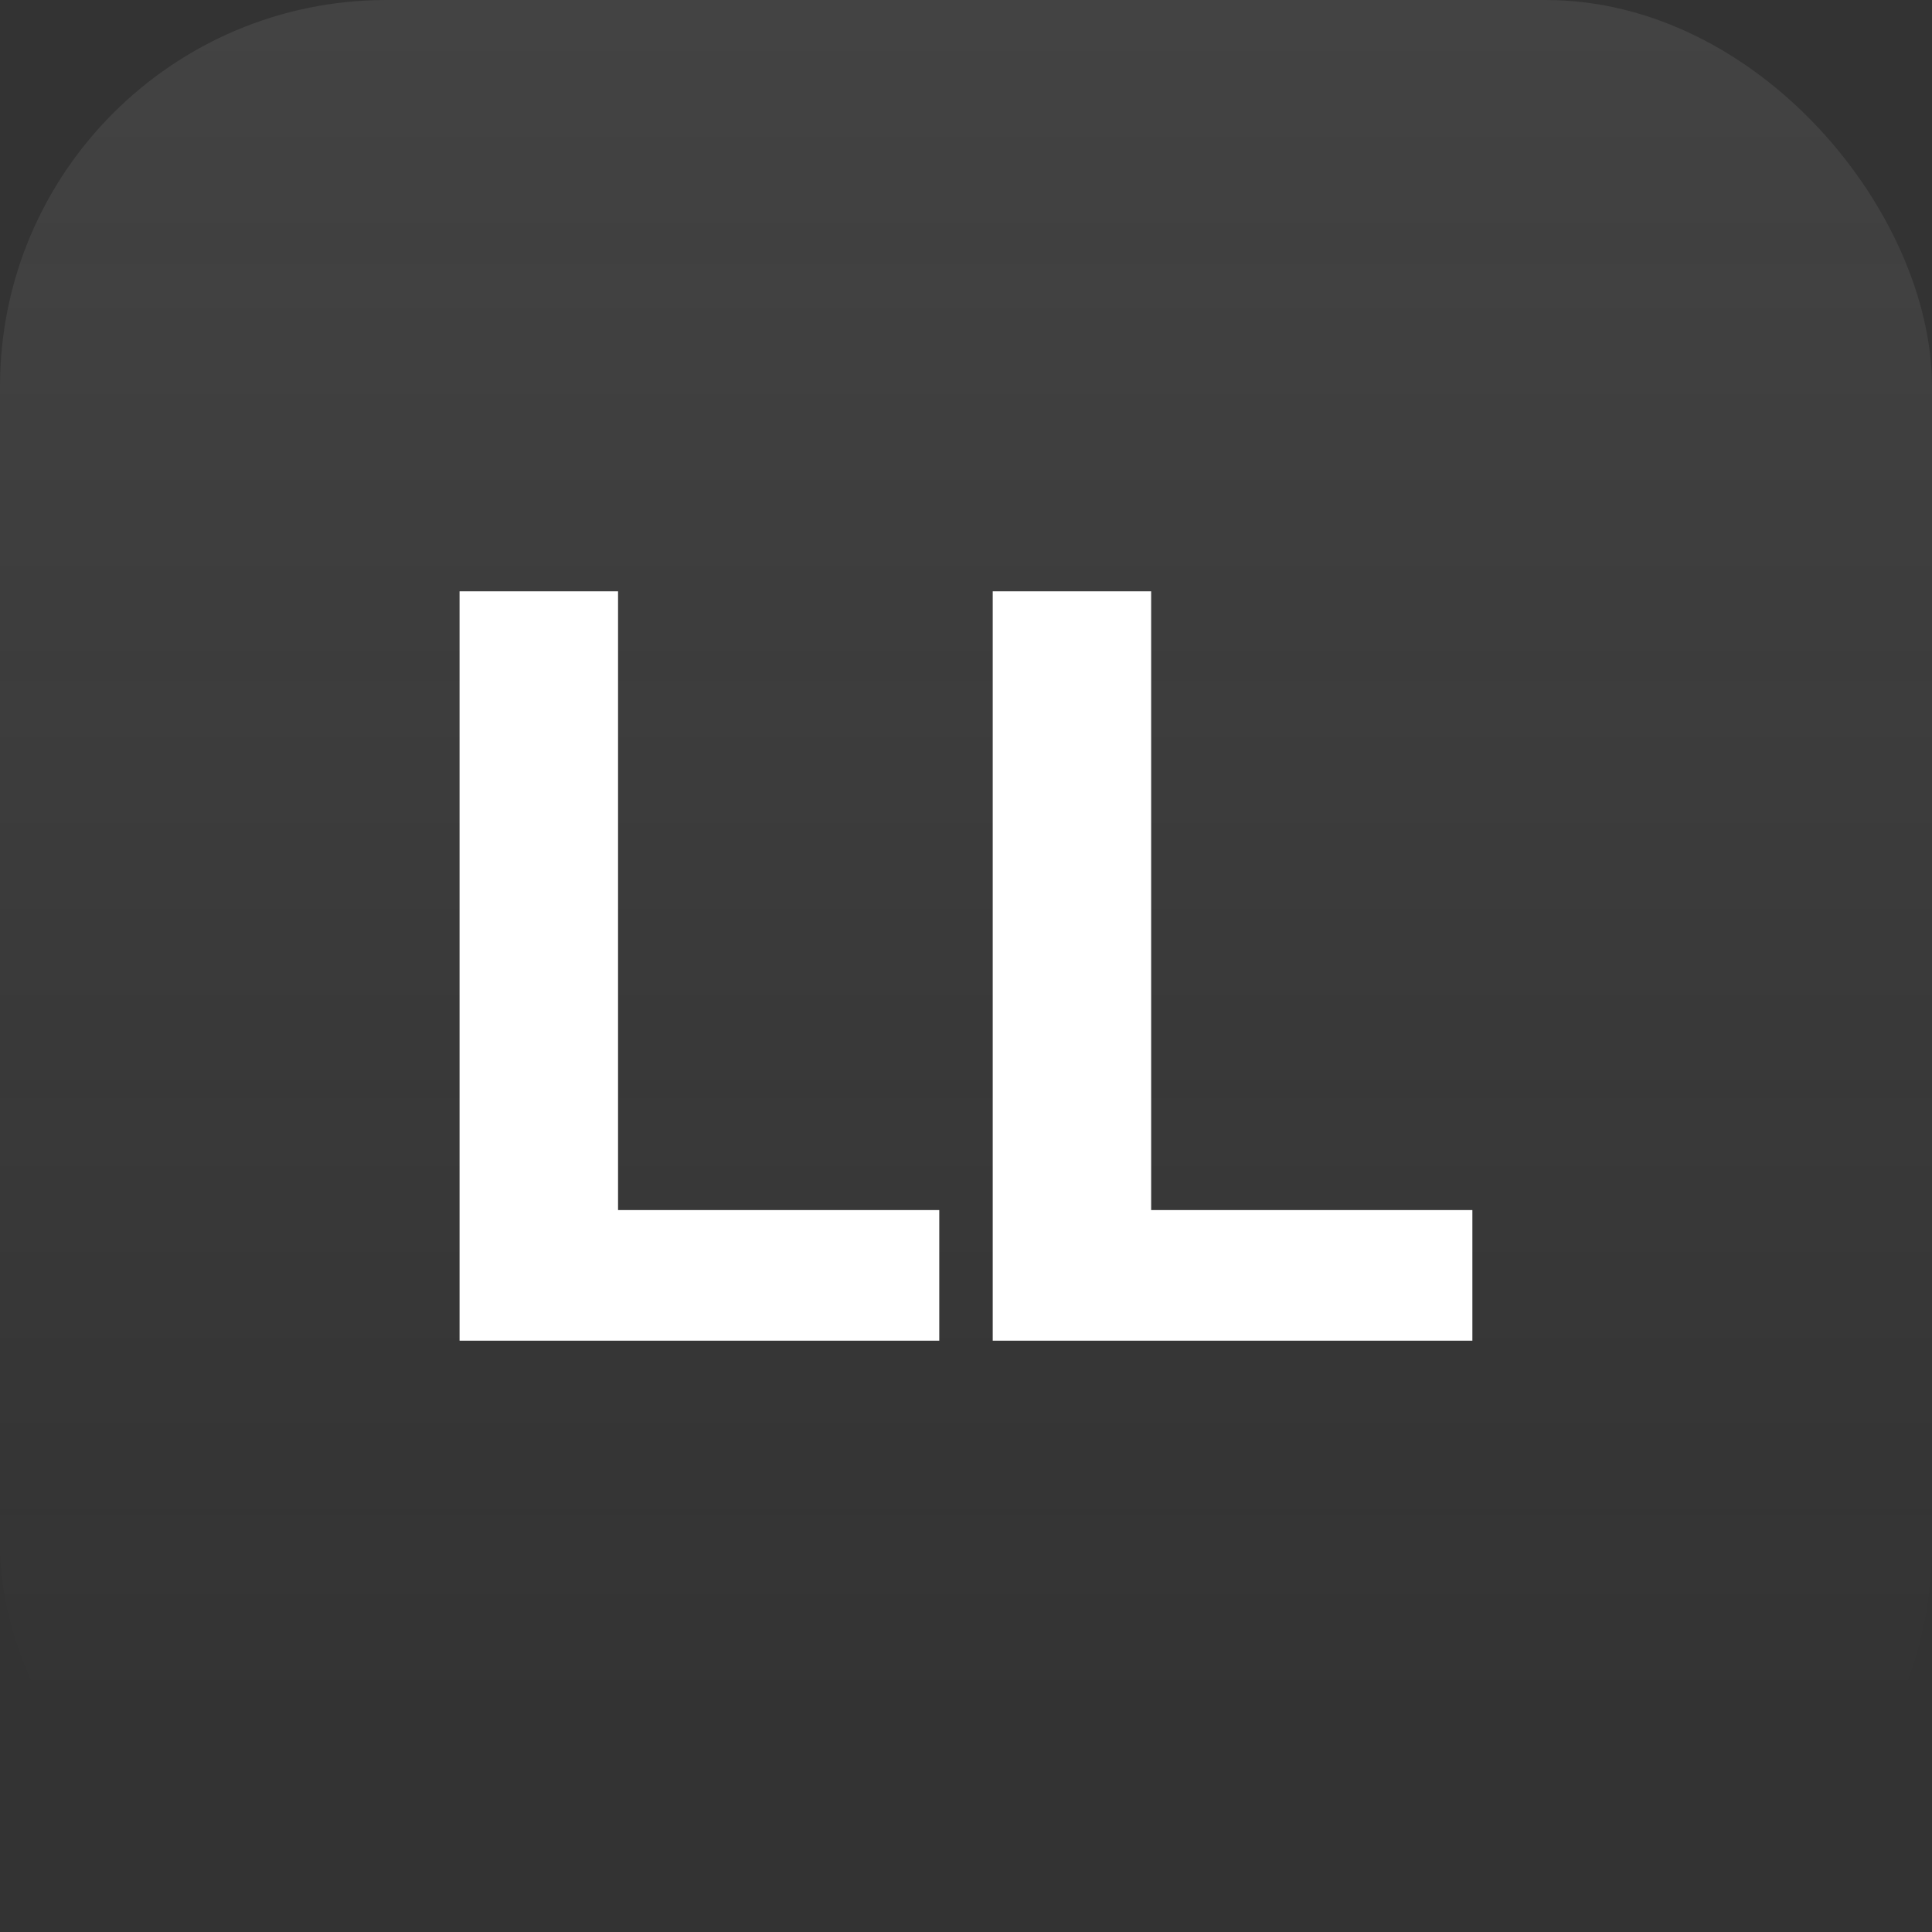
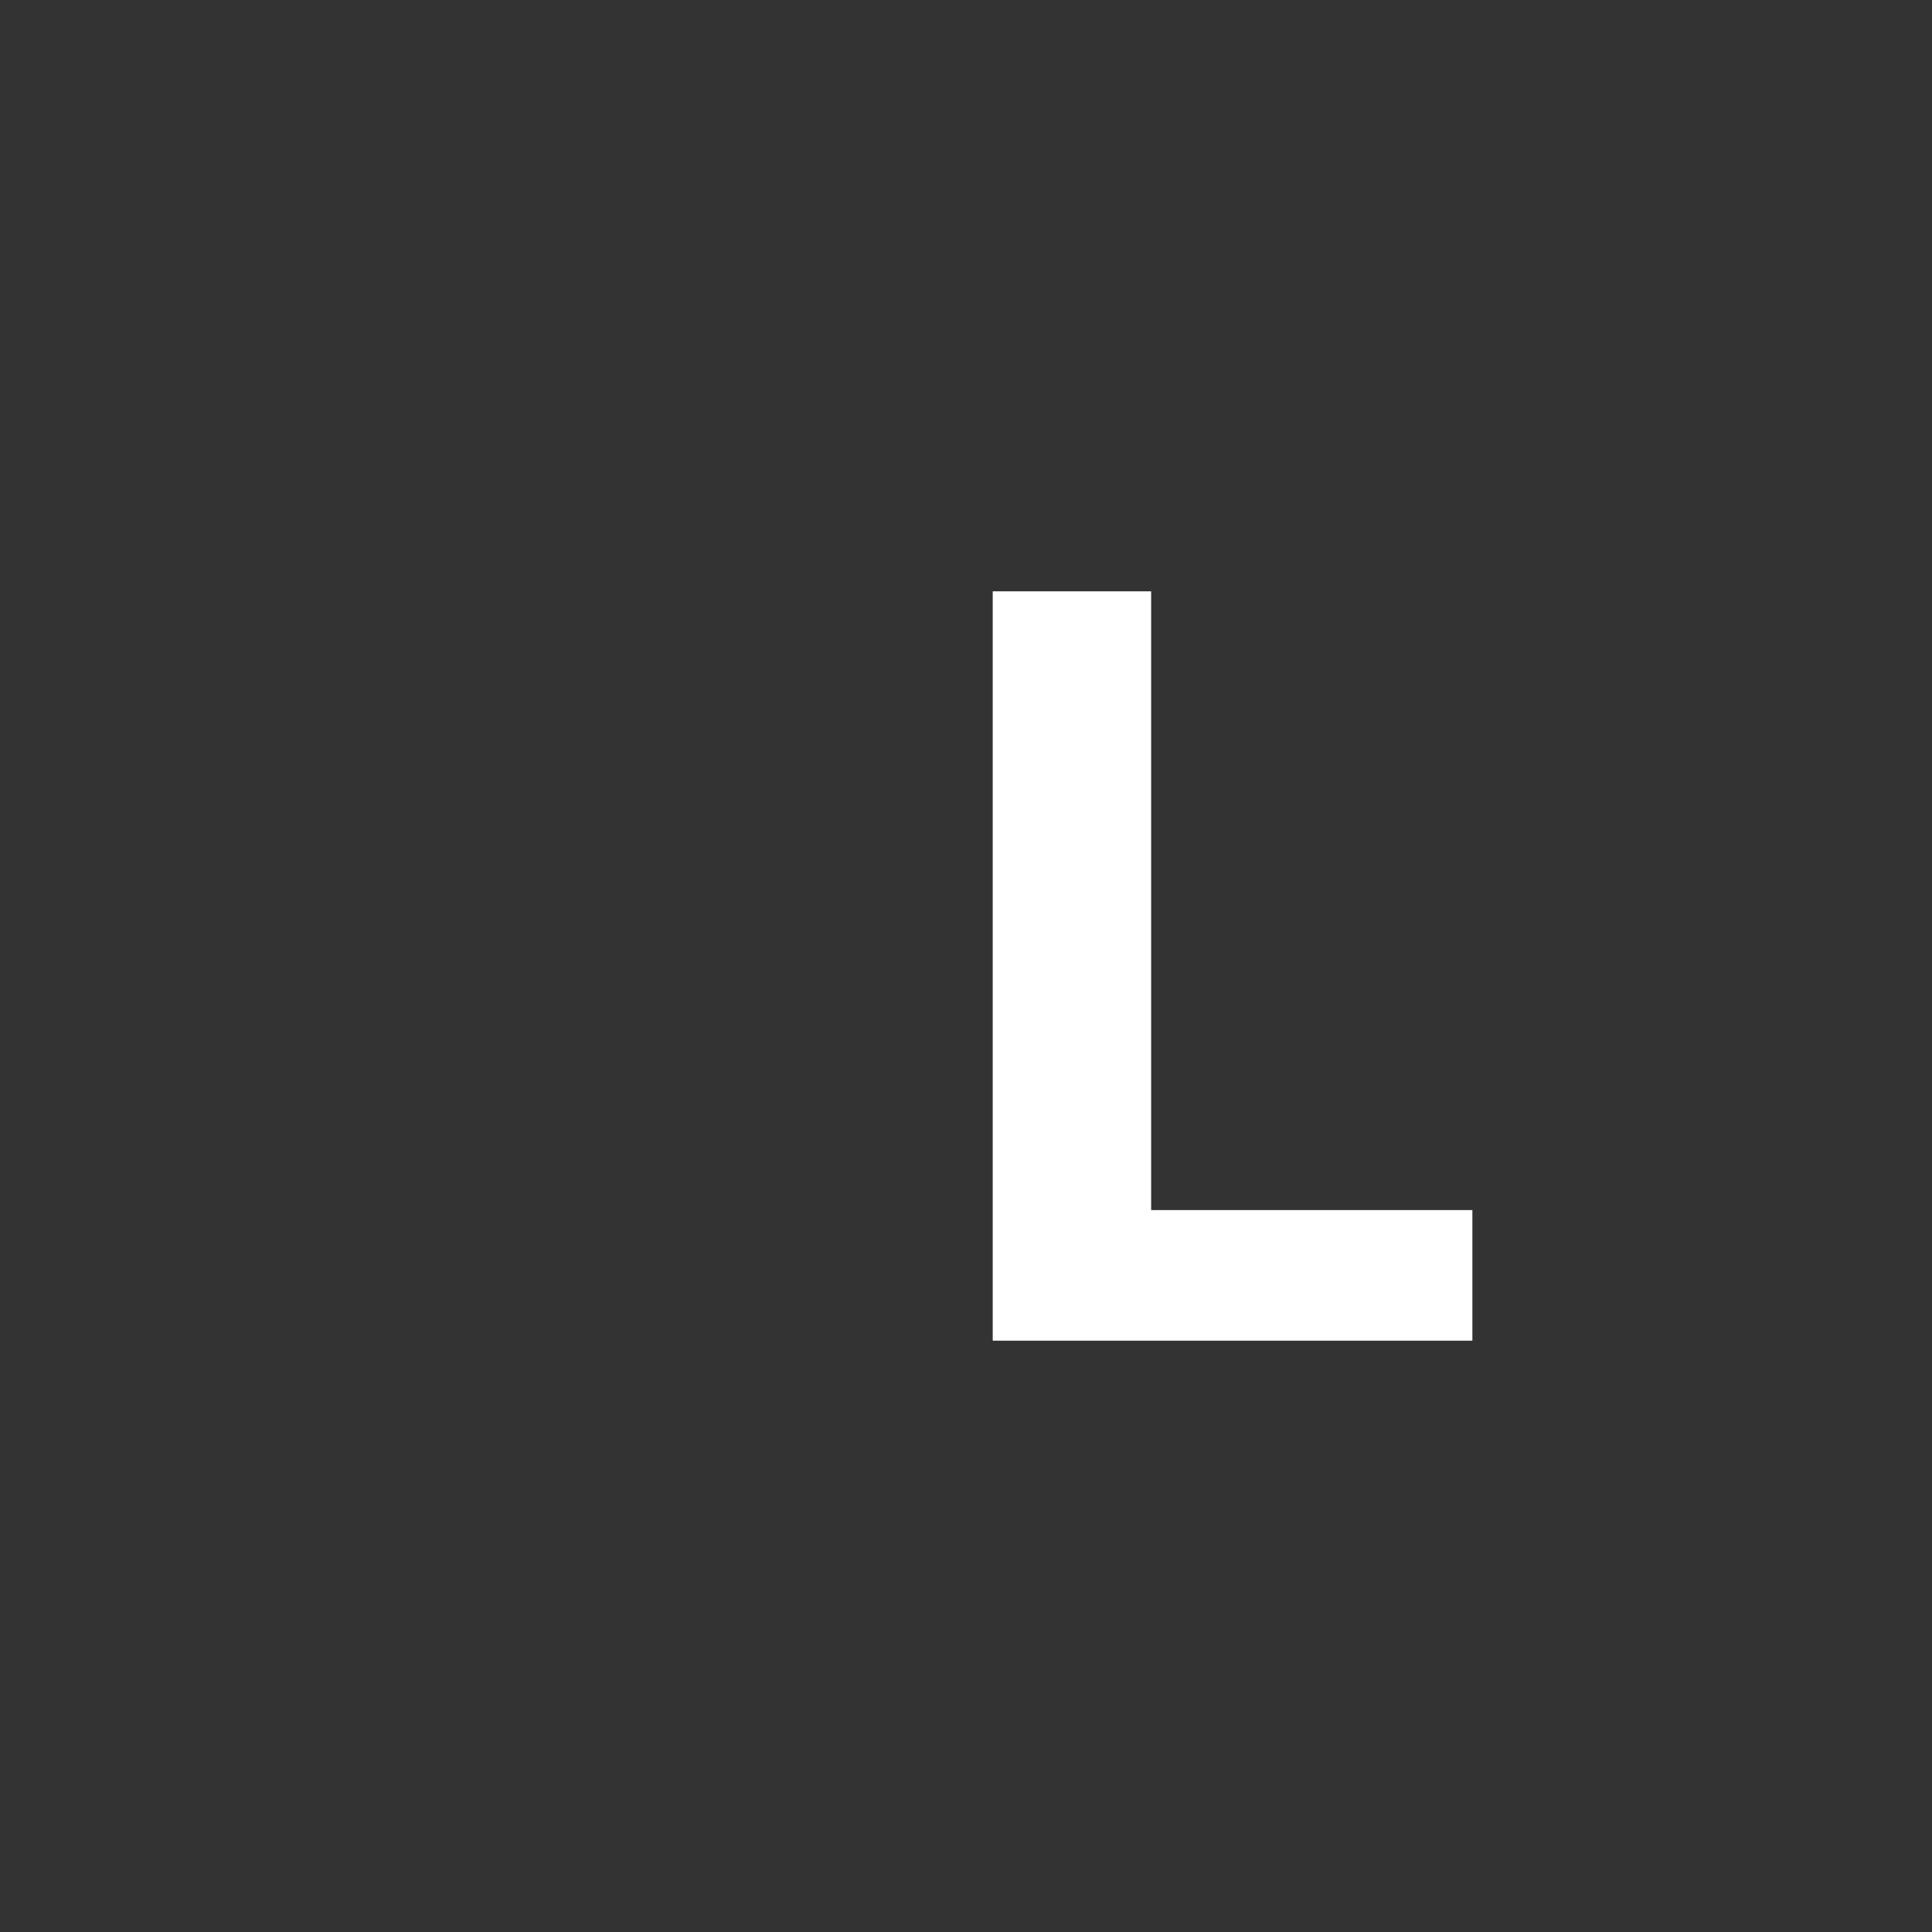
<svg xmlns="http://www.w3.org/2000/svg" width="30" height="30" viewBox="0 0 30 30" fill="none">
  <rect x="0" y="0" width="30" height="30" fill="#333333" stroke="none" />
-   <rect width="30" height="30" rx="6" fill="url(#paint0_linear_3077_1244)" fill-opacity="0.1" />
-   <path d="M7.136 20.818V9.182H9.597V18.79H14.585V20.818H7.136Z" fill="white" />
  <path d="M15.415 20.818V9.182H17.875V18.79H22.863V20.818H15.415Z" fill="white" />
  <defs>
    <linearGradient id="paint0_linear_3077_1244" x1="13.5" y1="-6.25" x2="13.5" y2="26.75" gradientUnits="userSpaceOnUse">
      <stop stop-color="#F8F8F8" />
      <stop offset="1" stop-color="#F8F8F8" stop-opacity="0" />
    </linearGradient>
  </defs>
</svg>